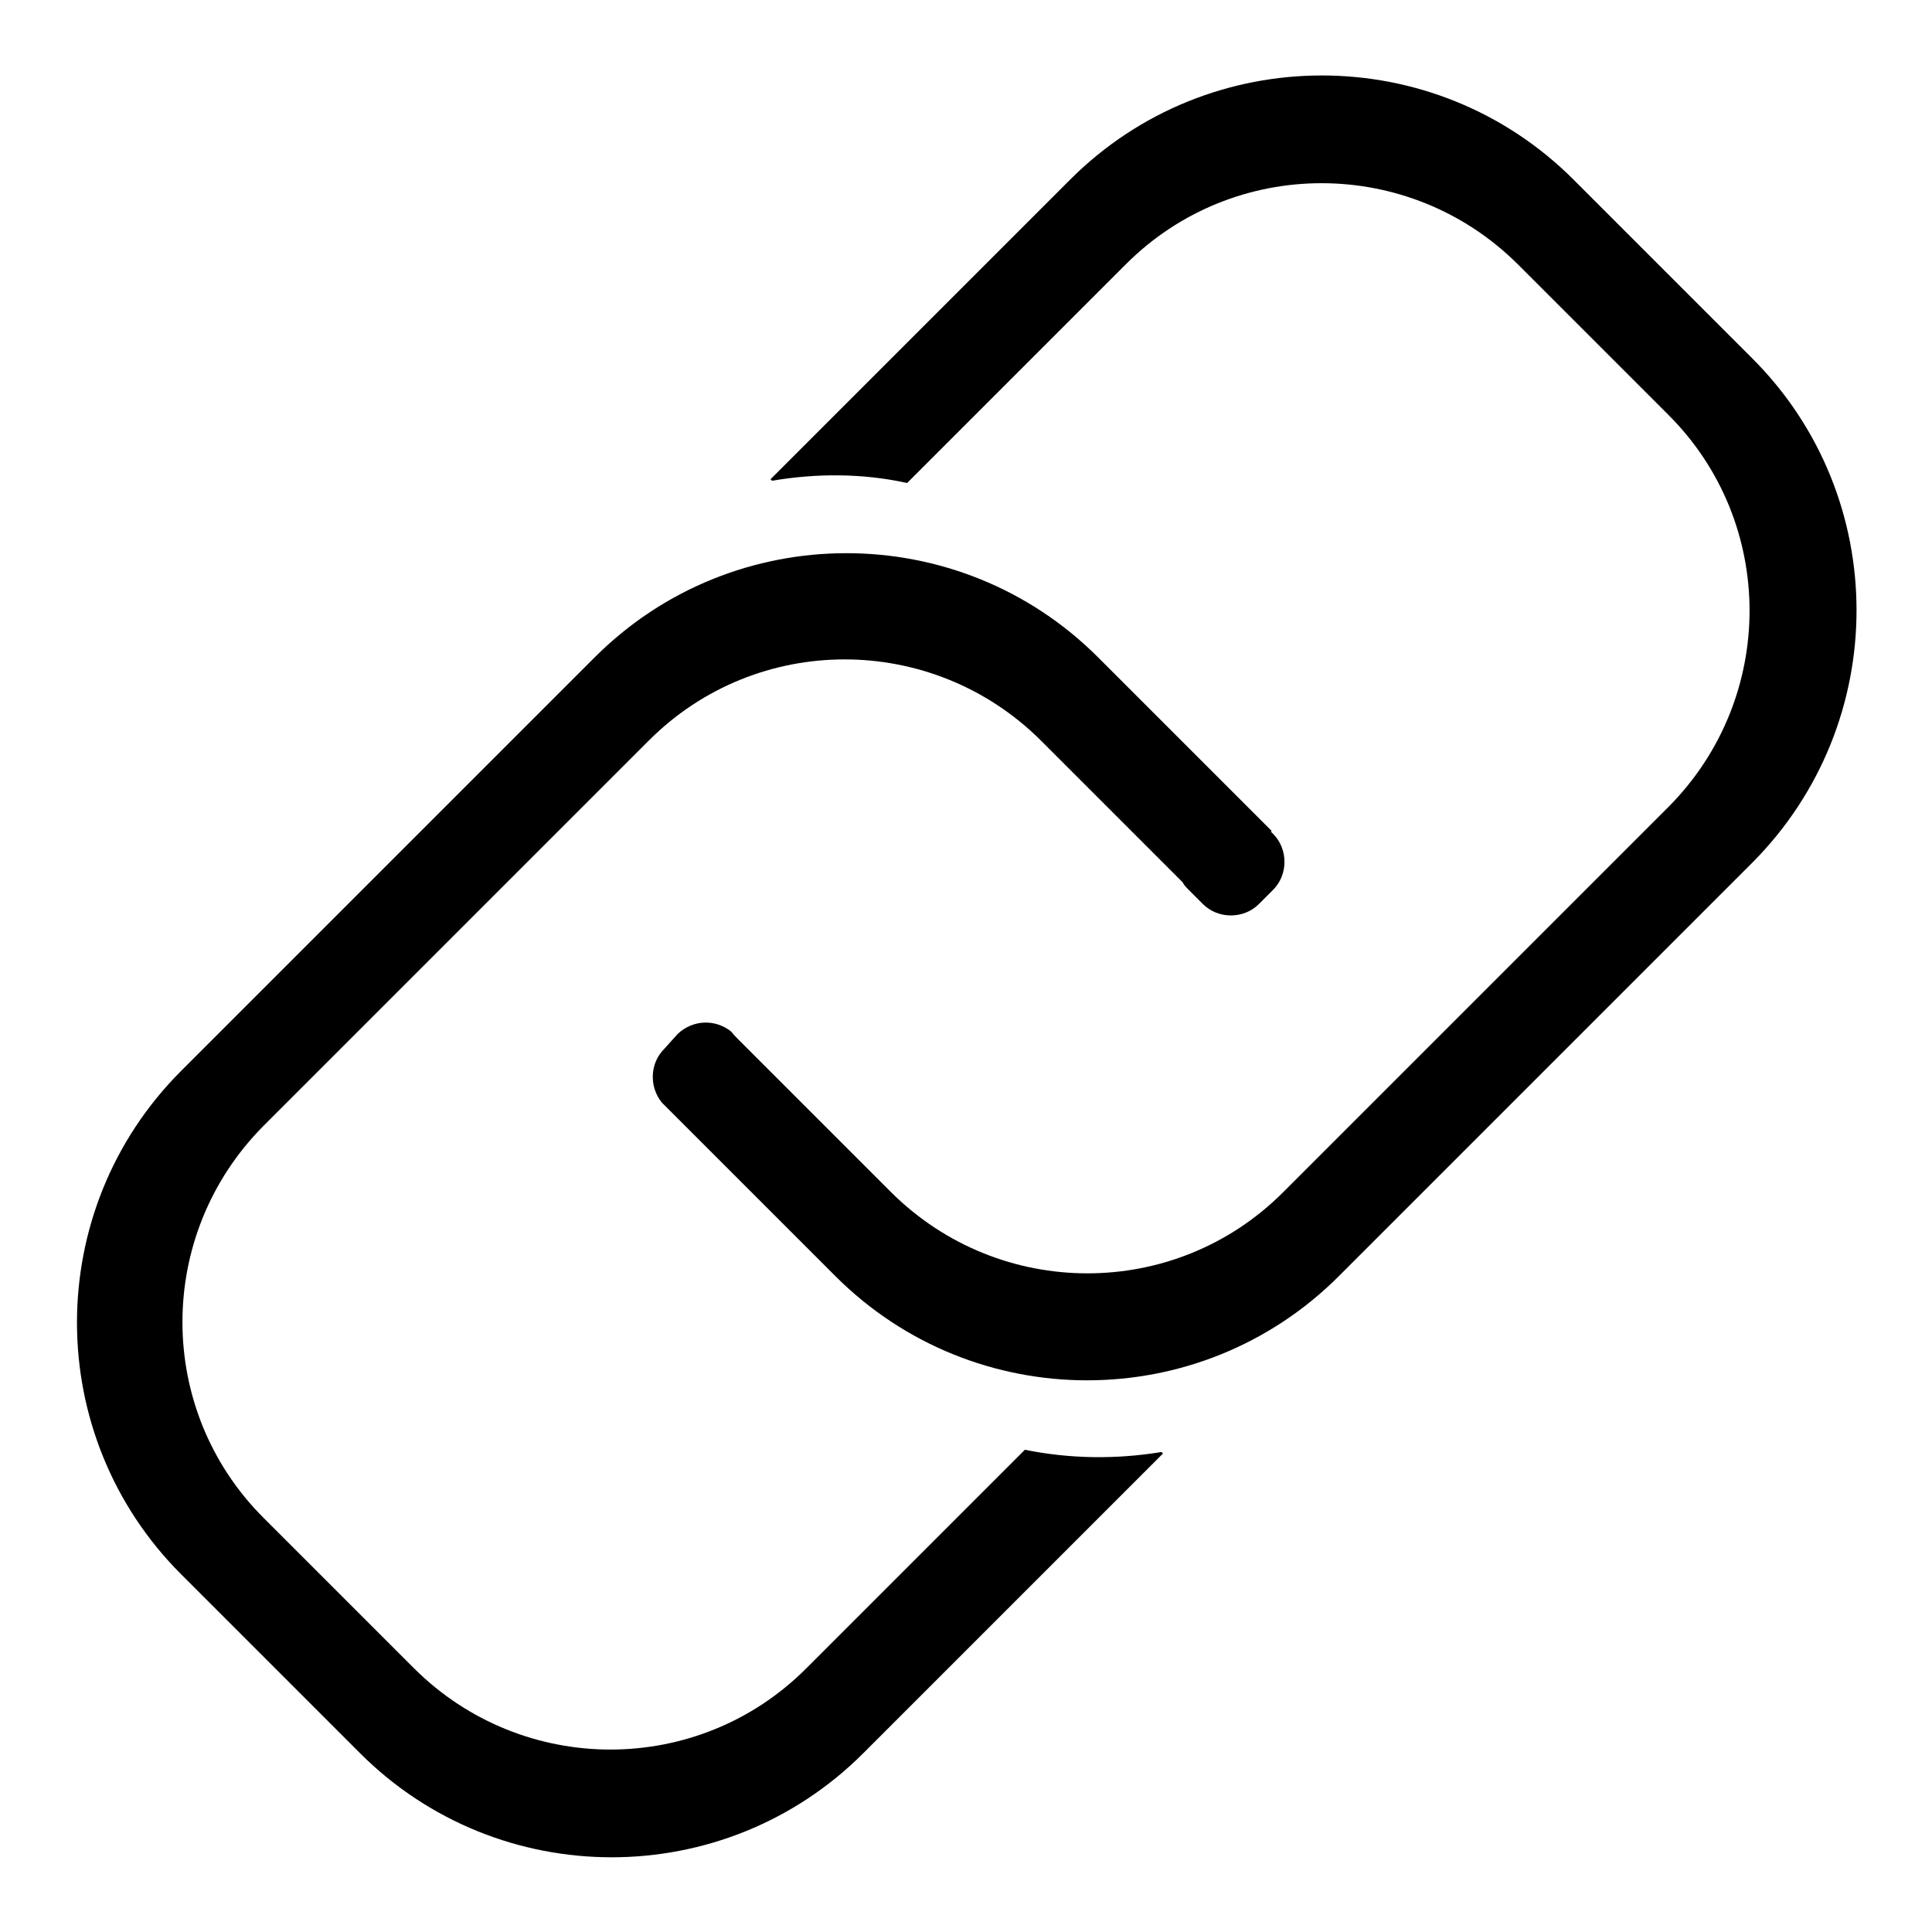
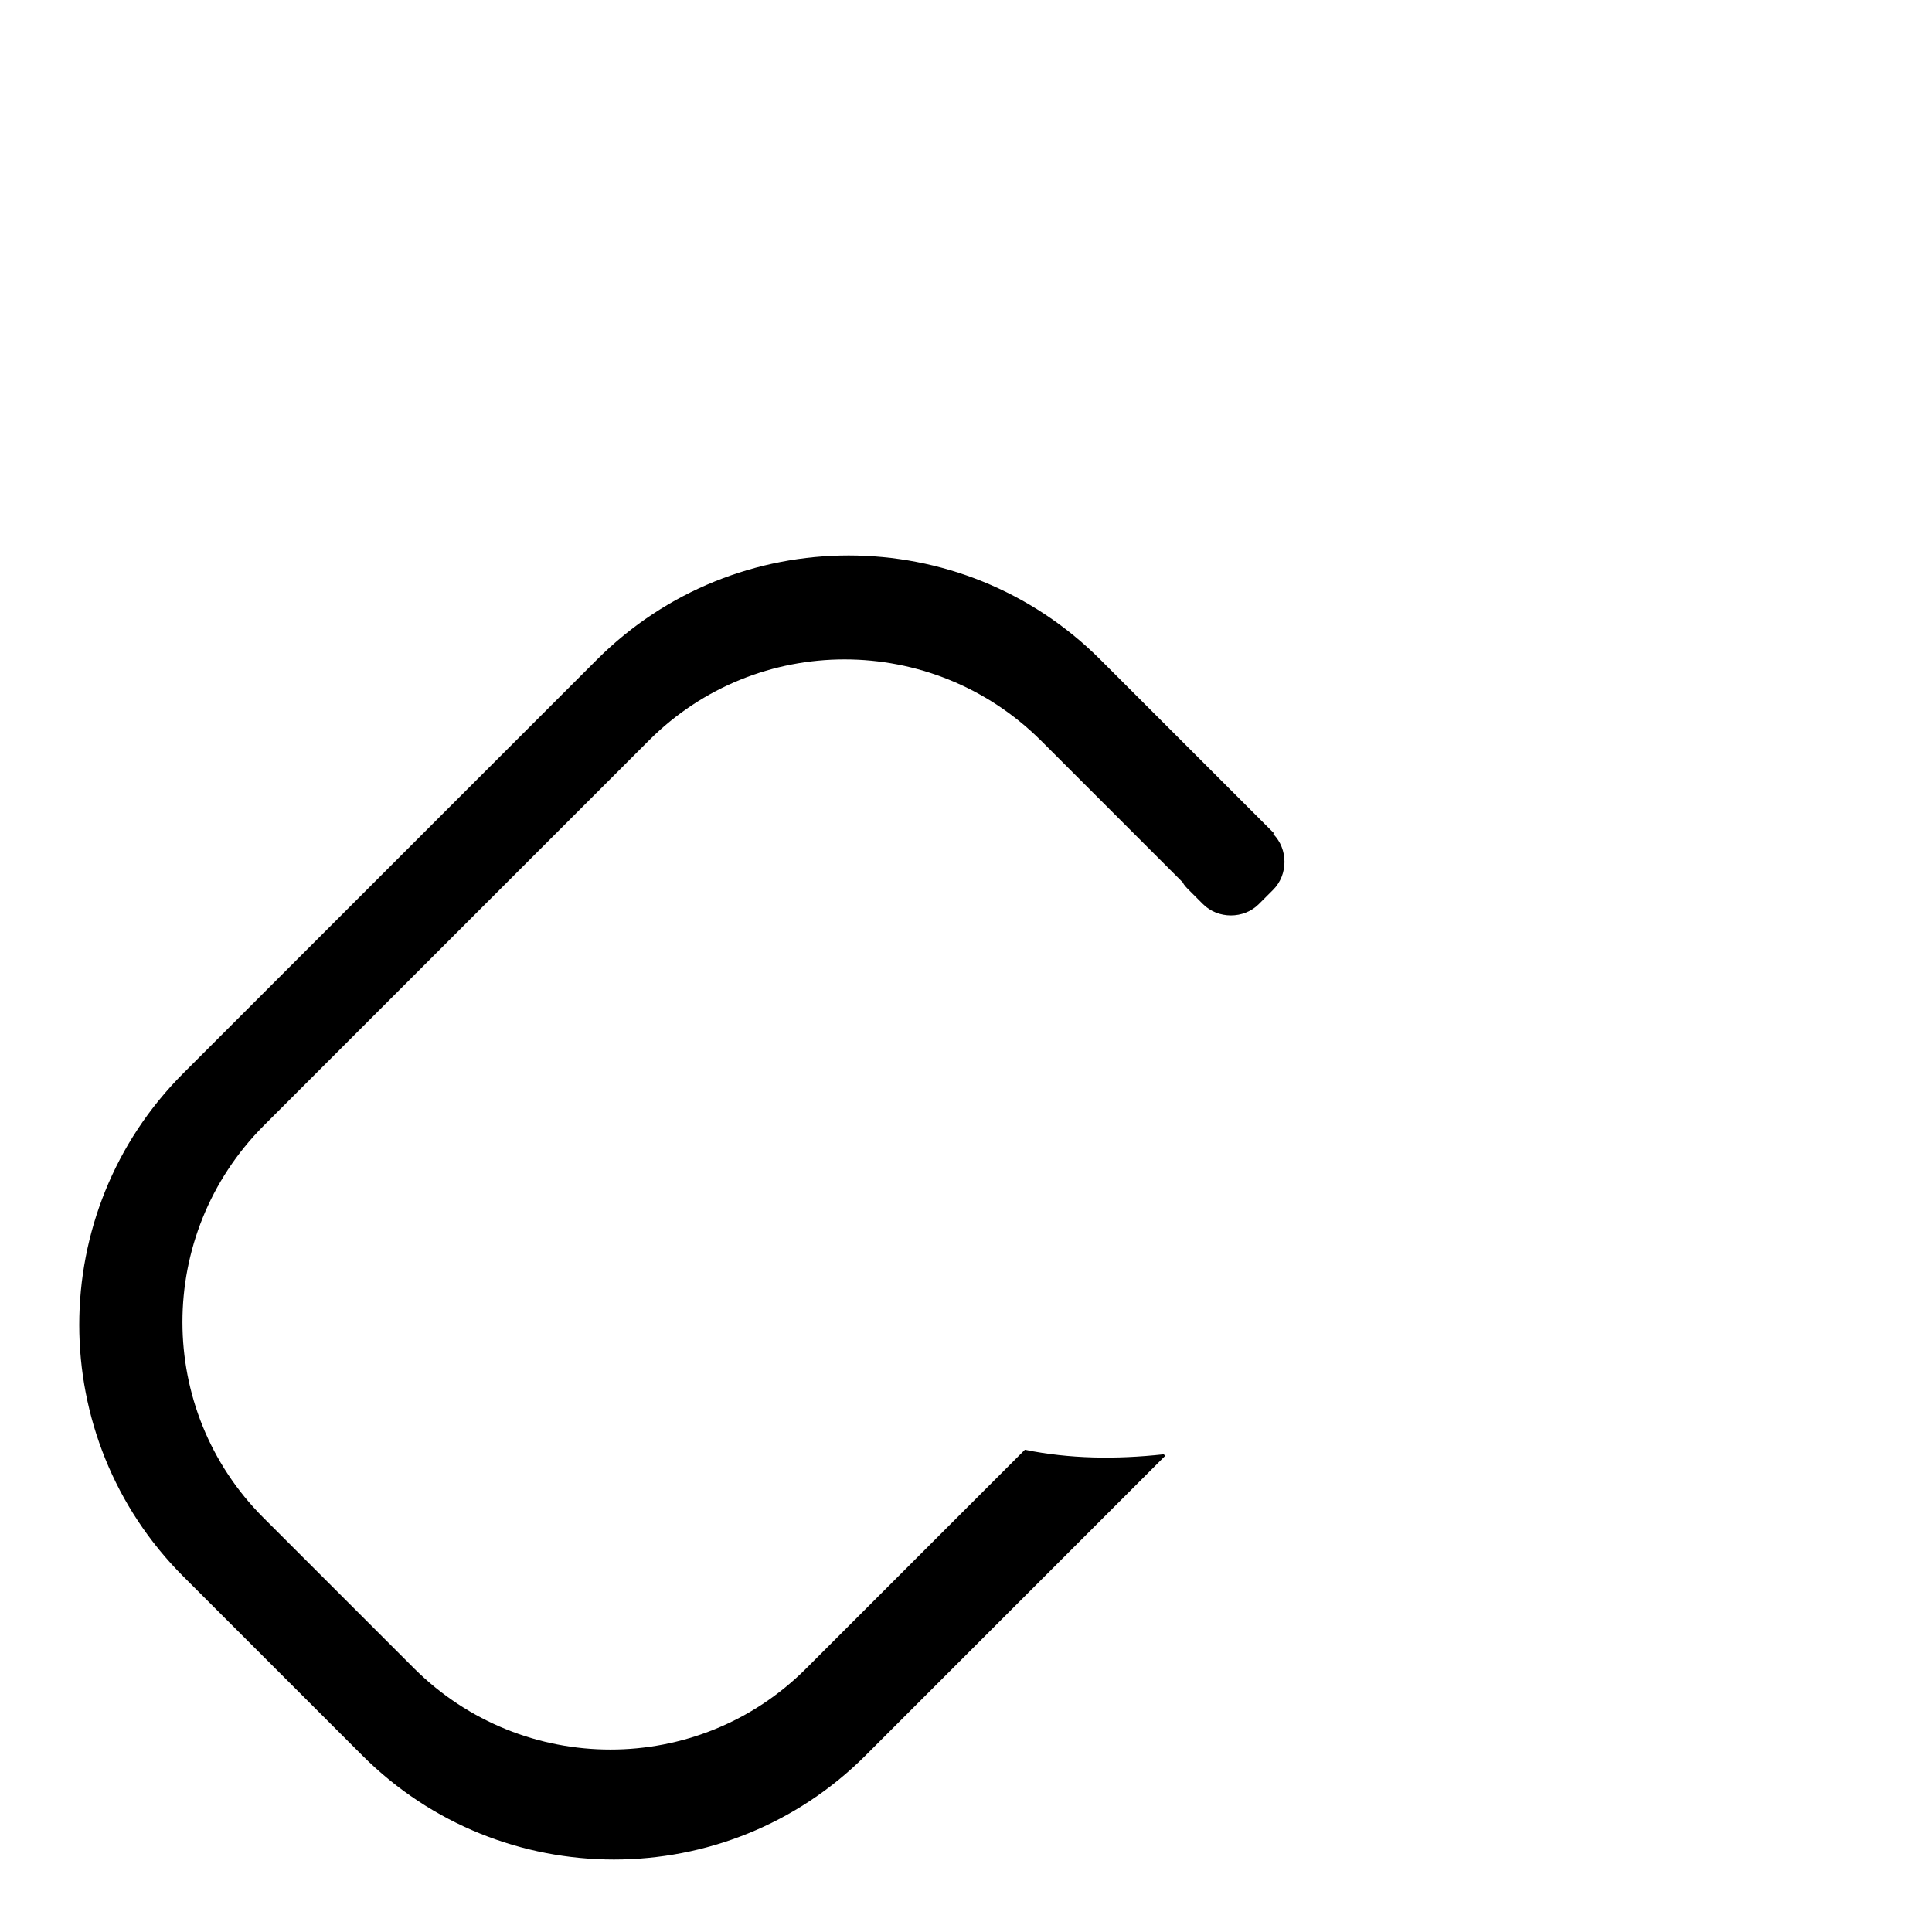
<svg xmlns="http://www.w3.org/2000/svg" version="1.1" x="0px" y="0px" viewBox="0 0 256 256" enable-background="new 0 0 256 256" xml:space="preserve">
  <g>
    <g>
-       <path fill="#000000" d="M135.8,192.1l-29,29c-14.3,14.3-37.5,14.3-51.9,0l-20-20c-14.3-14.3-14.3-37.5,0-51.9L86,98.1c14.3-14.3,37.5-14.3,51.9,0l18.8,18.8c0.2,0.4,0.5,0.7,0.8,1l1.9,1.9c2,2,5.4,2,7.4,0l1.9-1.9c2-2,2-5.4,0-7.4l-0.3-0.3l0.1-0.1l-23-23c-18.4-18.4-48.3-18.4-66.7,0l-54.8,54.8c-18.4,18.4-18.4,48.3,0,66.7l23.7,23.7c18.4,18.4,48.3,18.4,66.7,0l39.7-39.7l-0.2-0.2C147.8,193.4,141.7,193.3,135.8,192.1z" />
-       <path fill="#000000" d="M232.2,47.5l-23.7-23.7c-18.4-18.4-48.3-18.4-66.7,0l-39.7,39.7l0.2,0.2c5.9-1,12-1,17.9,0.3l29-29c14.3-14.3,37.5-14.3,51.9,0l20,20c14.3,14.3,14.3,37.5,0,51.9l-51.1,51.1c-14.3,14.3-37.5,14.3-51.9,0L99.1,139l0,0l-1.2-1.2c-0.3-0.3-0.7-0.7-1-1.1l0,0c-2.1-1.7-5.1-1.6-7.1,0.3L88,139c-1.9,1.9-2,5-0.3,7.1l0,0l0.2,0.2c0,0,0.1,0.1,0.1,0.1l1.9,1.9c0,0,0.1,0.1,0.1,0.1l20.7,20.7c18.4,18.4,48.3,18.4,66.7,0l54.8-54.8C250.6,95.8,250.6,65.9,232.2,47.5z" />
+       <path fill="#000000" d="M135.8,192.1l-29,29c-14.3,14.3-37.5,14.3-51.9,0l-20-20c-14.3-14.3-14.3-37.5,0-51.9L86,98.1c14.3-14.3,37.5-14.3,51.9,0l18.8,18.8c0.2,0.4,0.5,0.7,0.8,1l1.9,1.9c2,2,5.4,2,7.4,0l1.9-1.9c2-2,2-5.4,0-7.4l0.1-0.1l-23-23c-18.4-18.4-48.3-18.4-66.7,0l-54.8,54.8c-18.4,18.4-18.4,48.3,0,66.7l23.7,23.7c18.4,18.4,48.3,18.4,66.7,0l39.7-39.7l-0.2-0.2C147.8,193.4,141.7,193.3,135.8,192.1z" />
    </g>
  </g>
</svg>